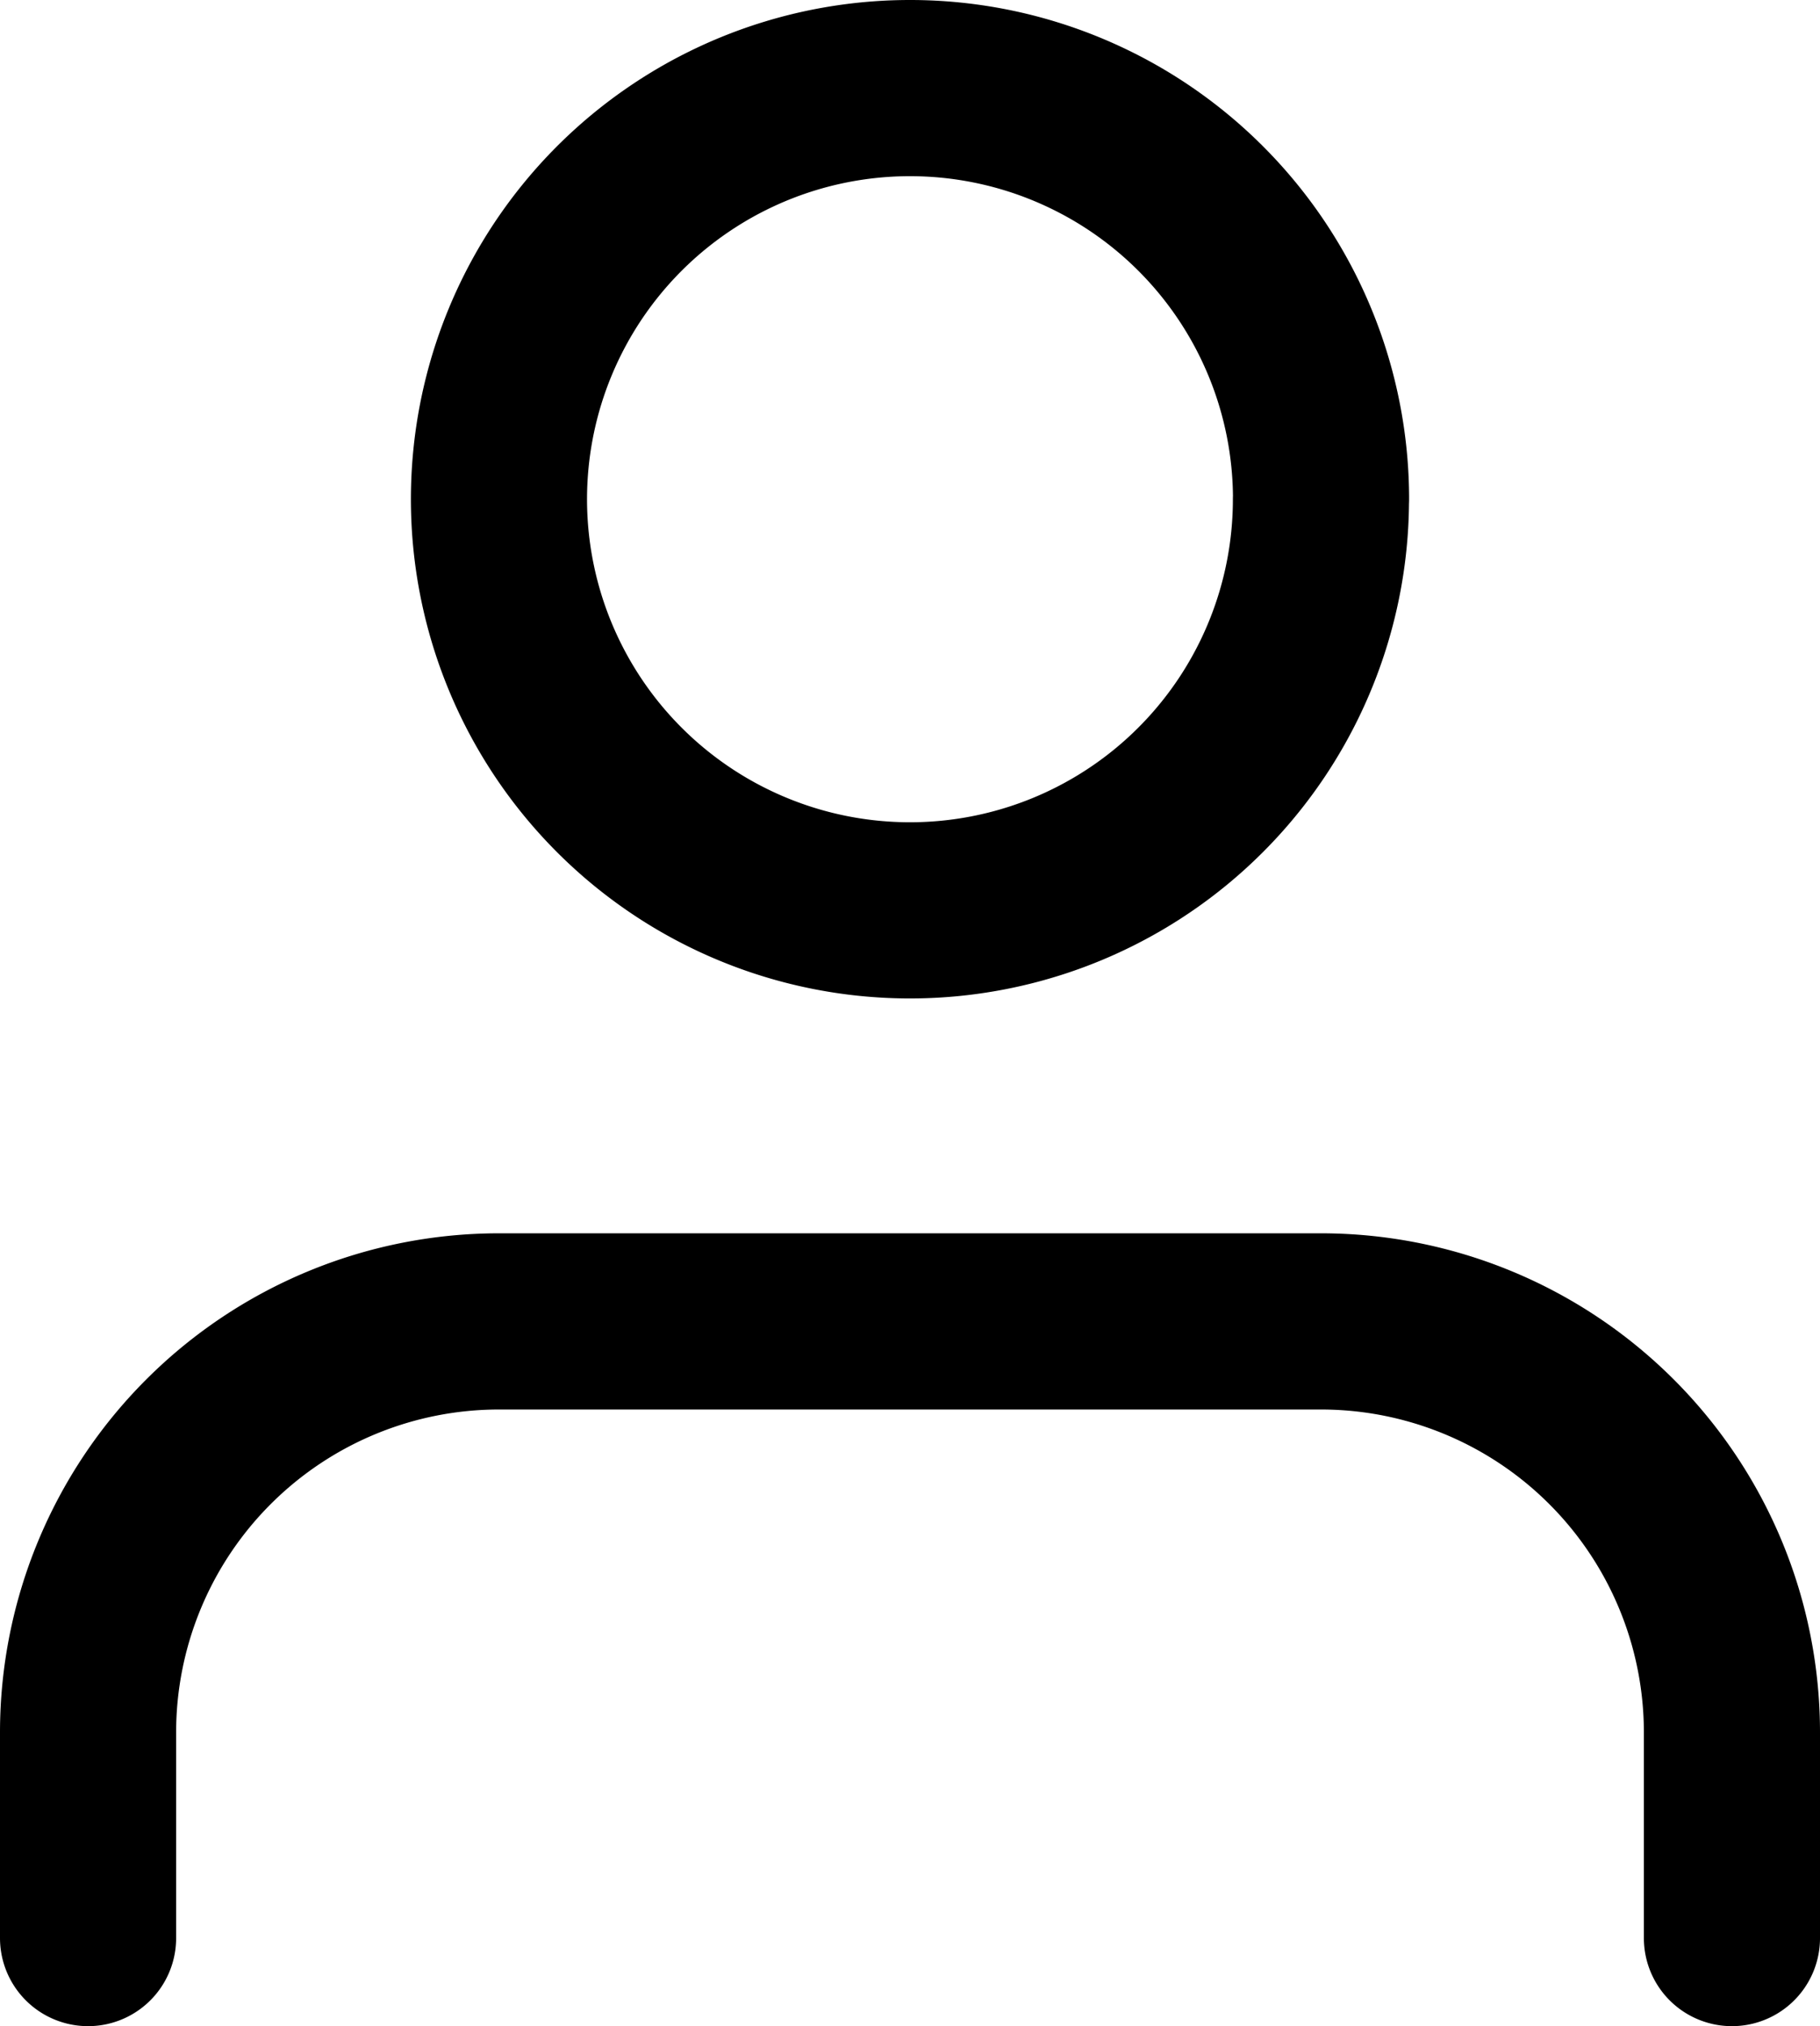
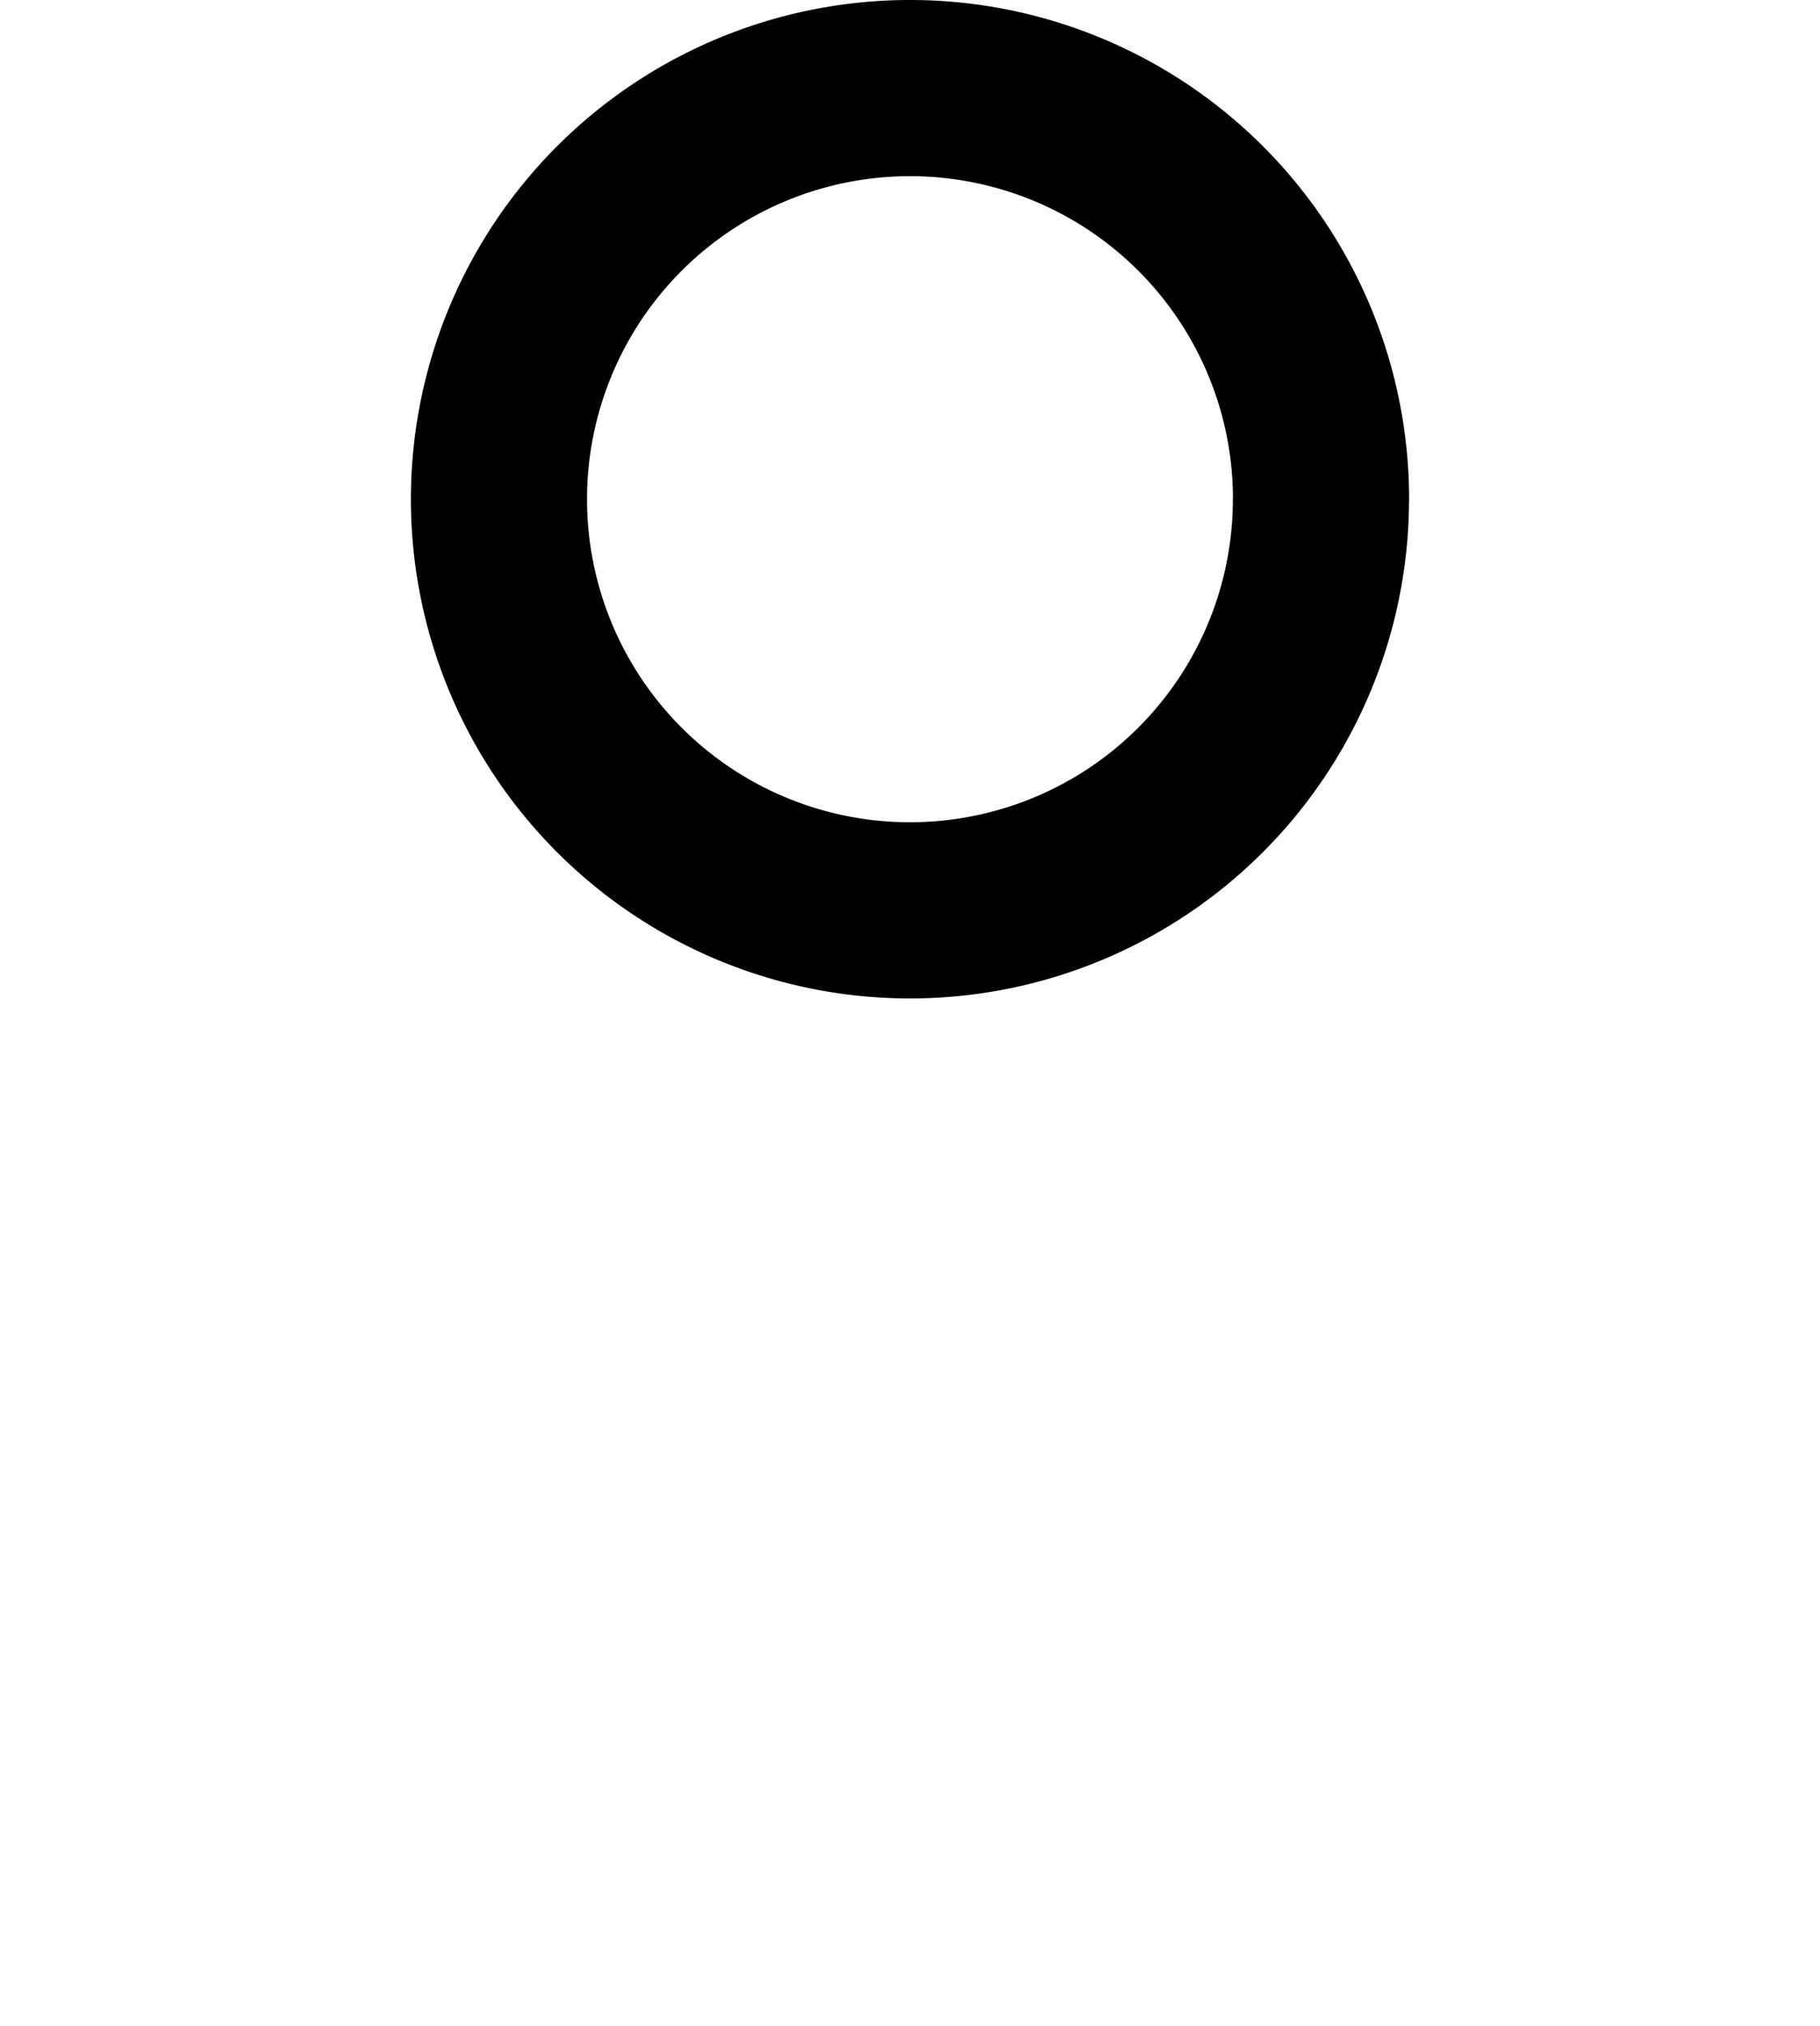
<svg xmlns="http://www.w3.org/2000/svg" width="20.667" height="23" viewBox="0 0 20.667 23">
  <g transform="translate(-5 -3.5)">
-     <path d="M24.667,29.5V27.167A4.667,4.667,0,0,0,20,22.5H10.667A4.667,4.667,0,0,0,6,27.167V29.5" transform="translate(0 -4)" fill="none" stroke="#000" stroke-linecap="round" stroke-linejoin="round" stroke-width="2" />
    <path d="M21.333,9.167A4.667,4.667,0,1,1,16.667,4.5a4.667,4.667,0,0,1,4.667,4.667Z" transform="translate(-1.333)" fill="none" stroke="#000" stroke-linecap="round" stroke-linejoin="round" stroke-width="2" />
  </g>
</svg>